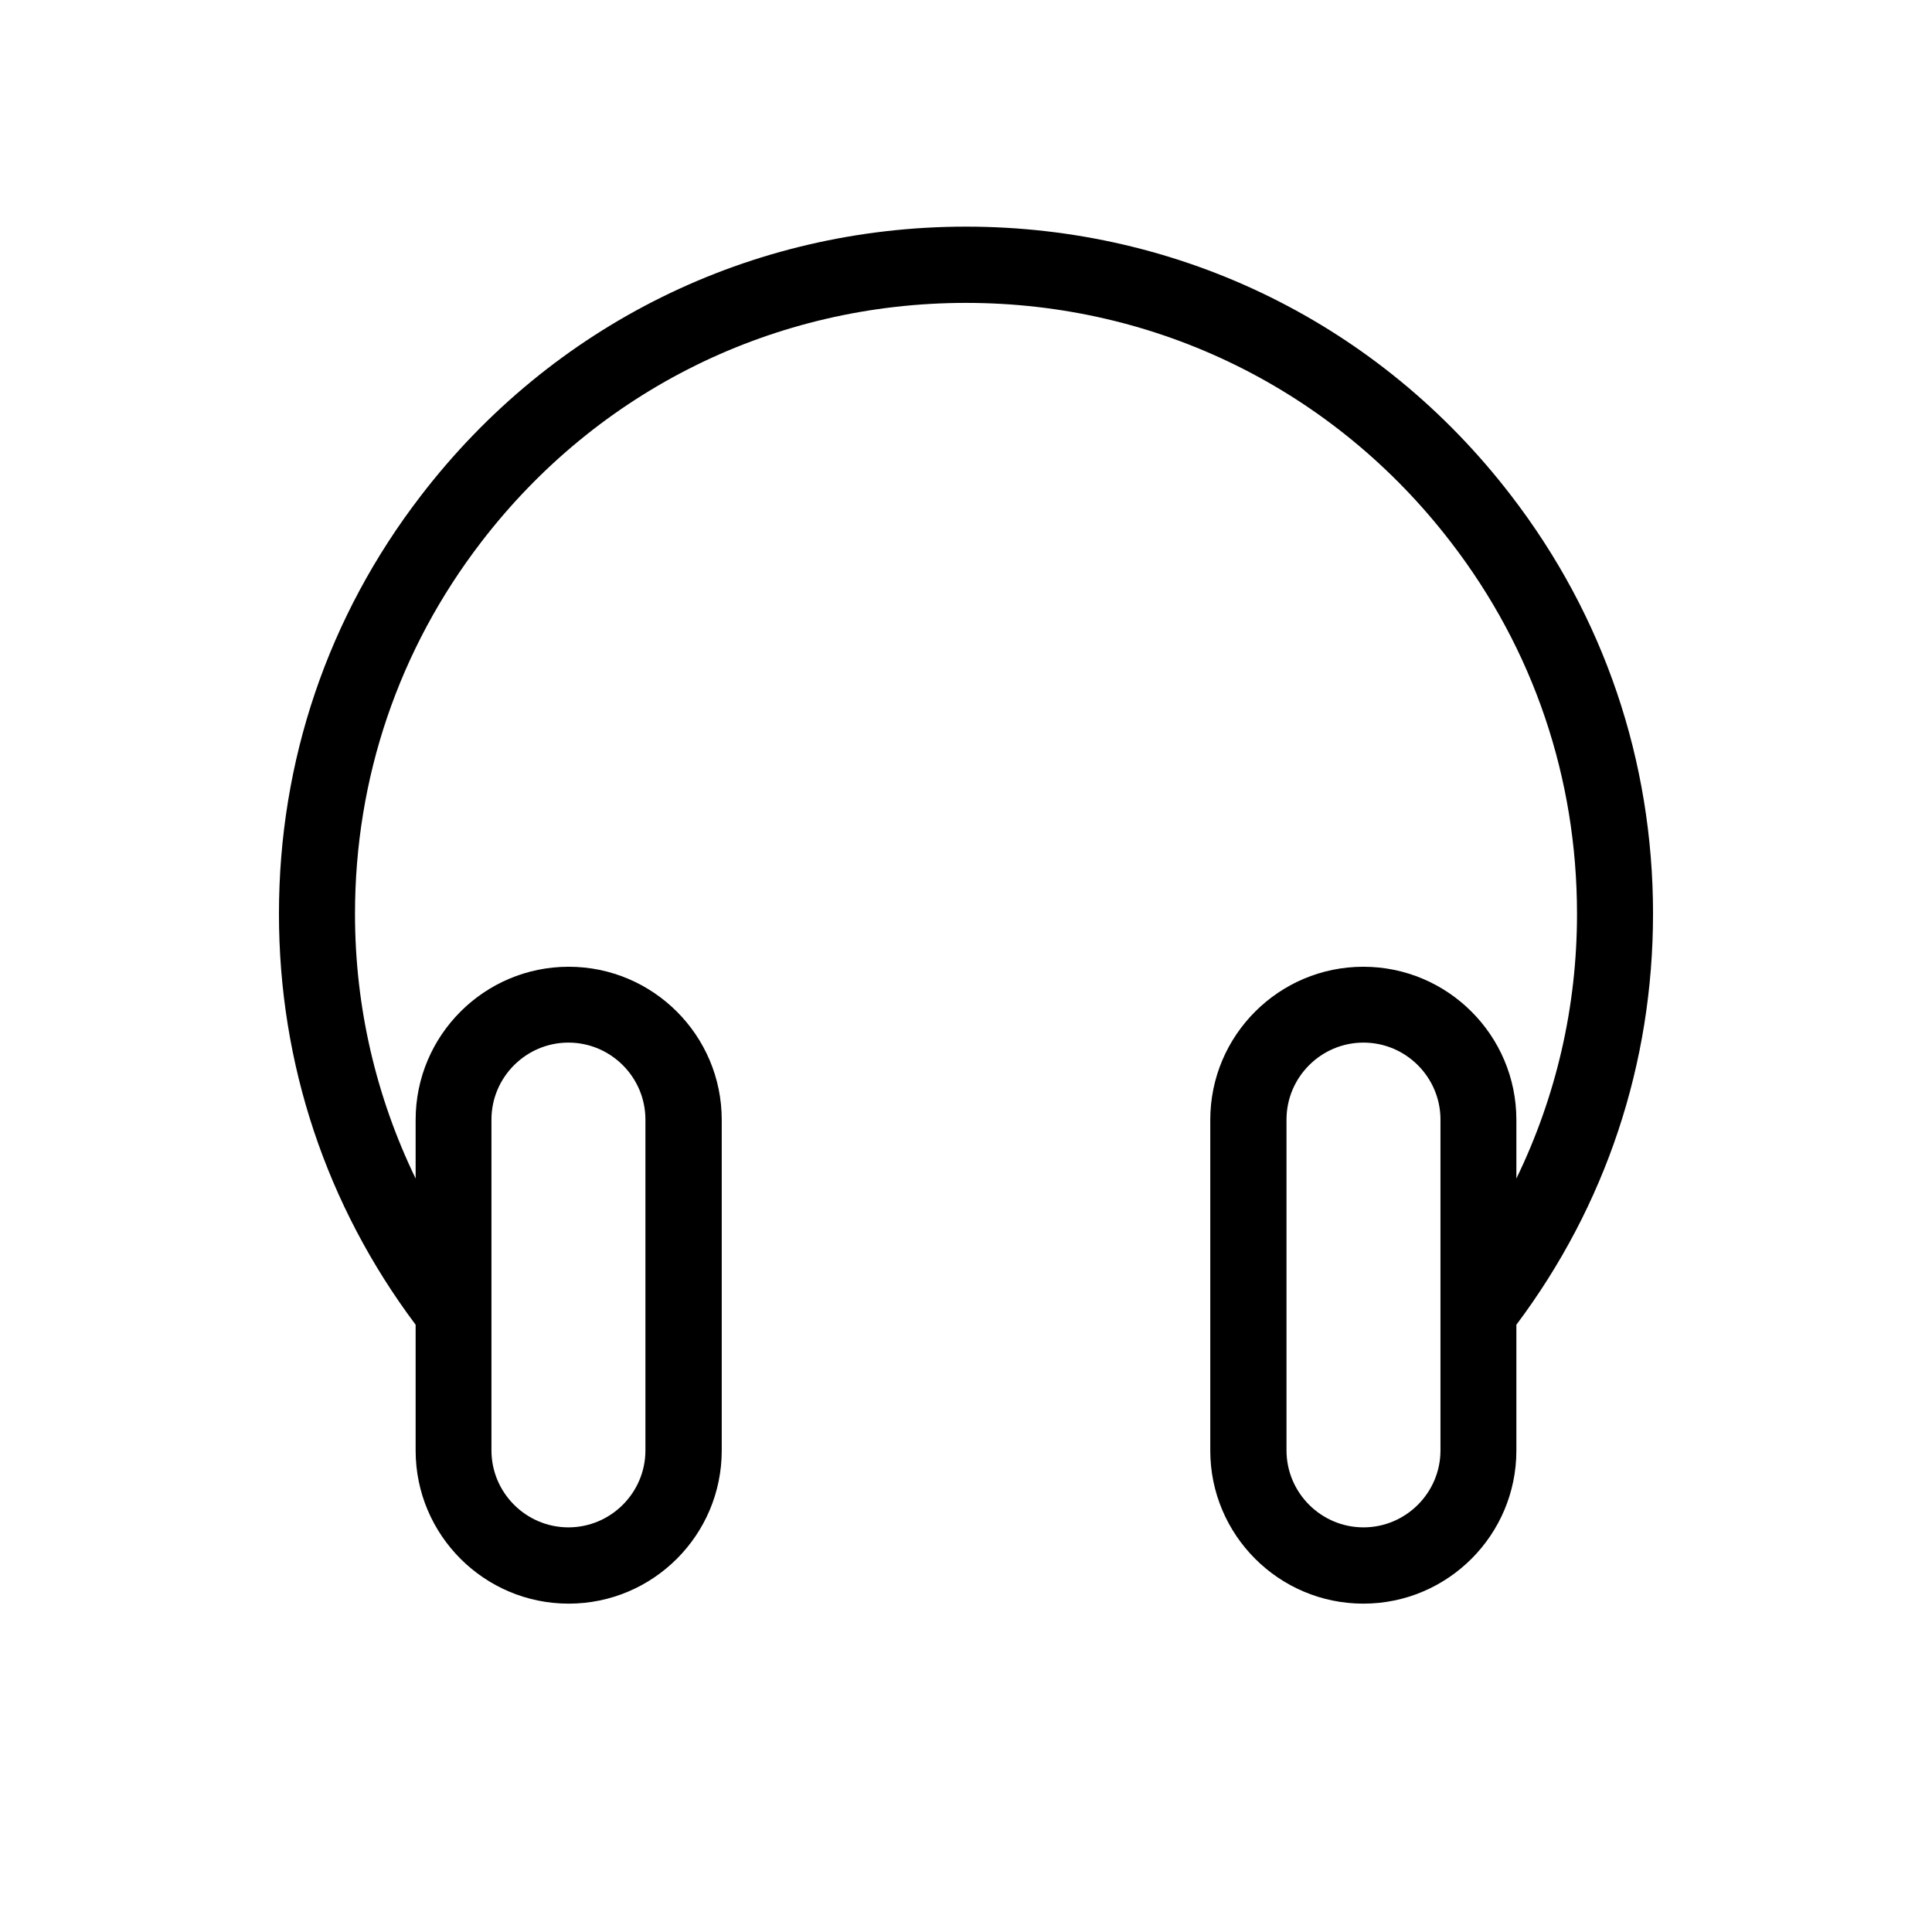
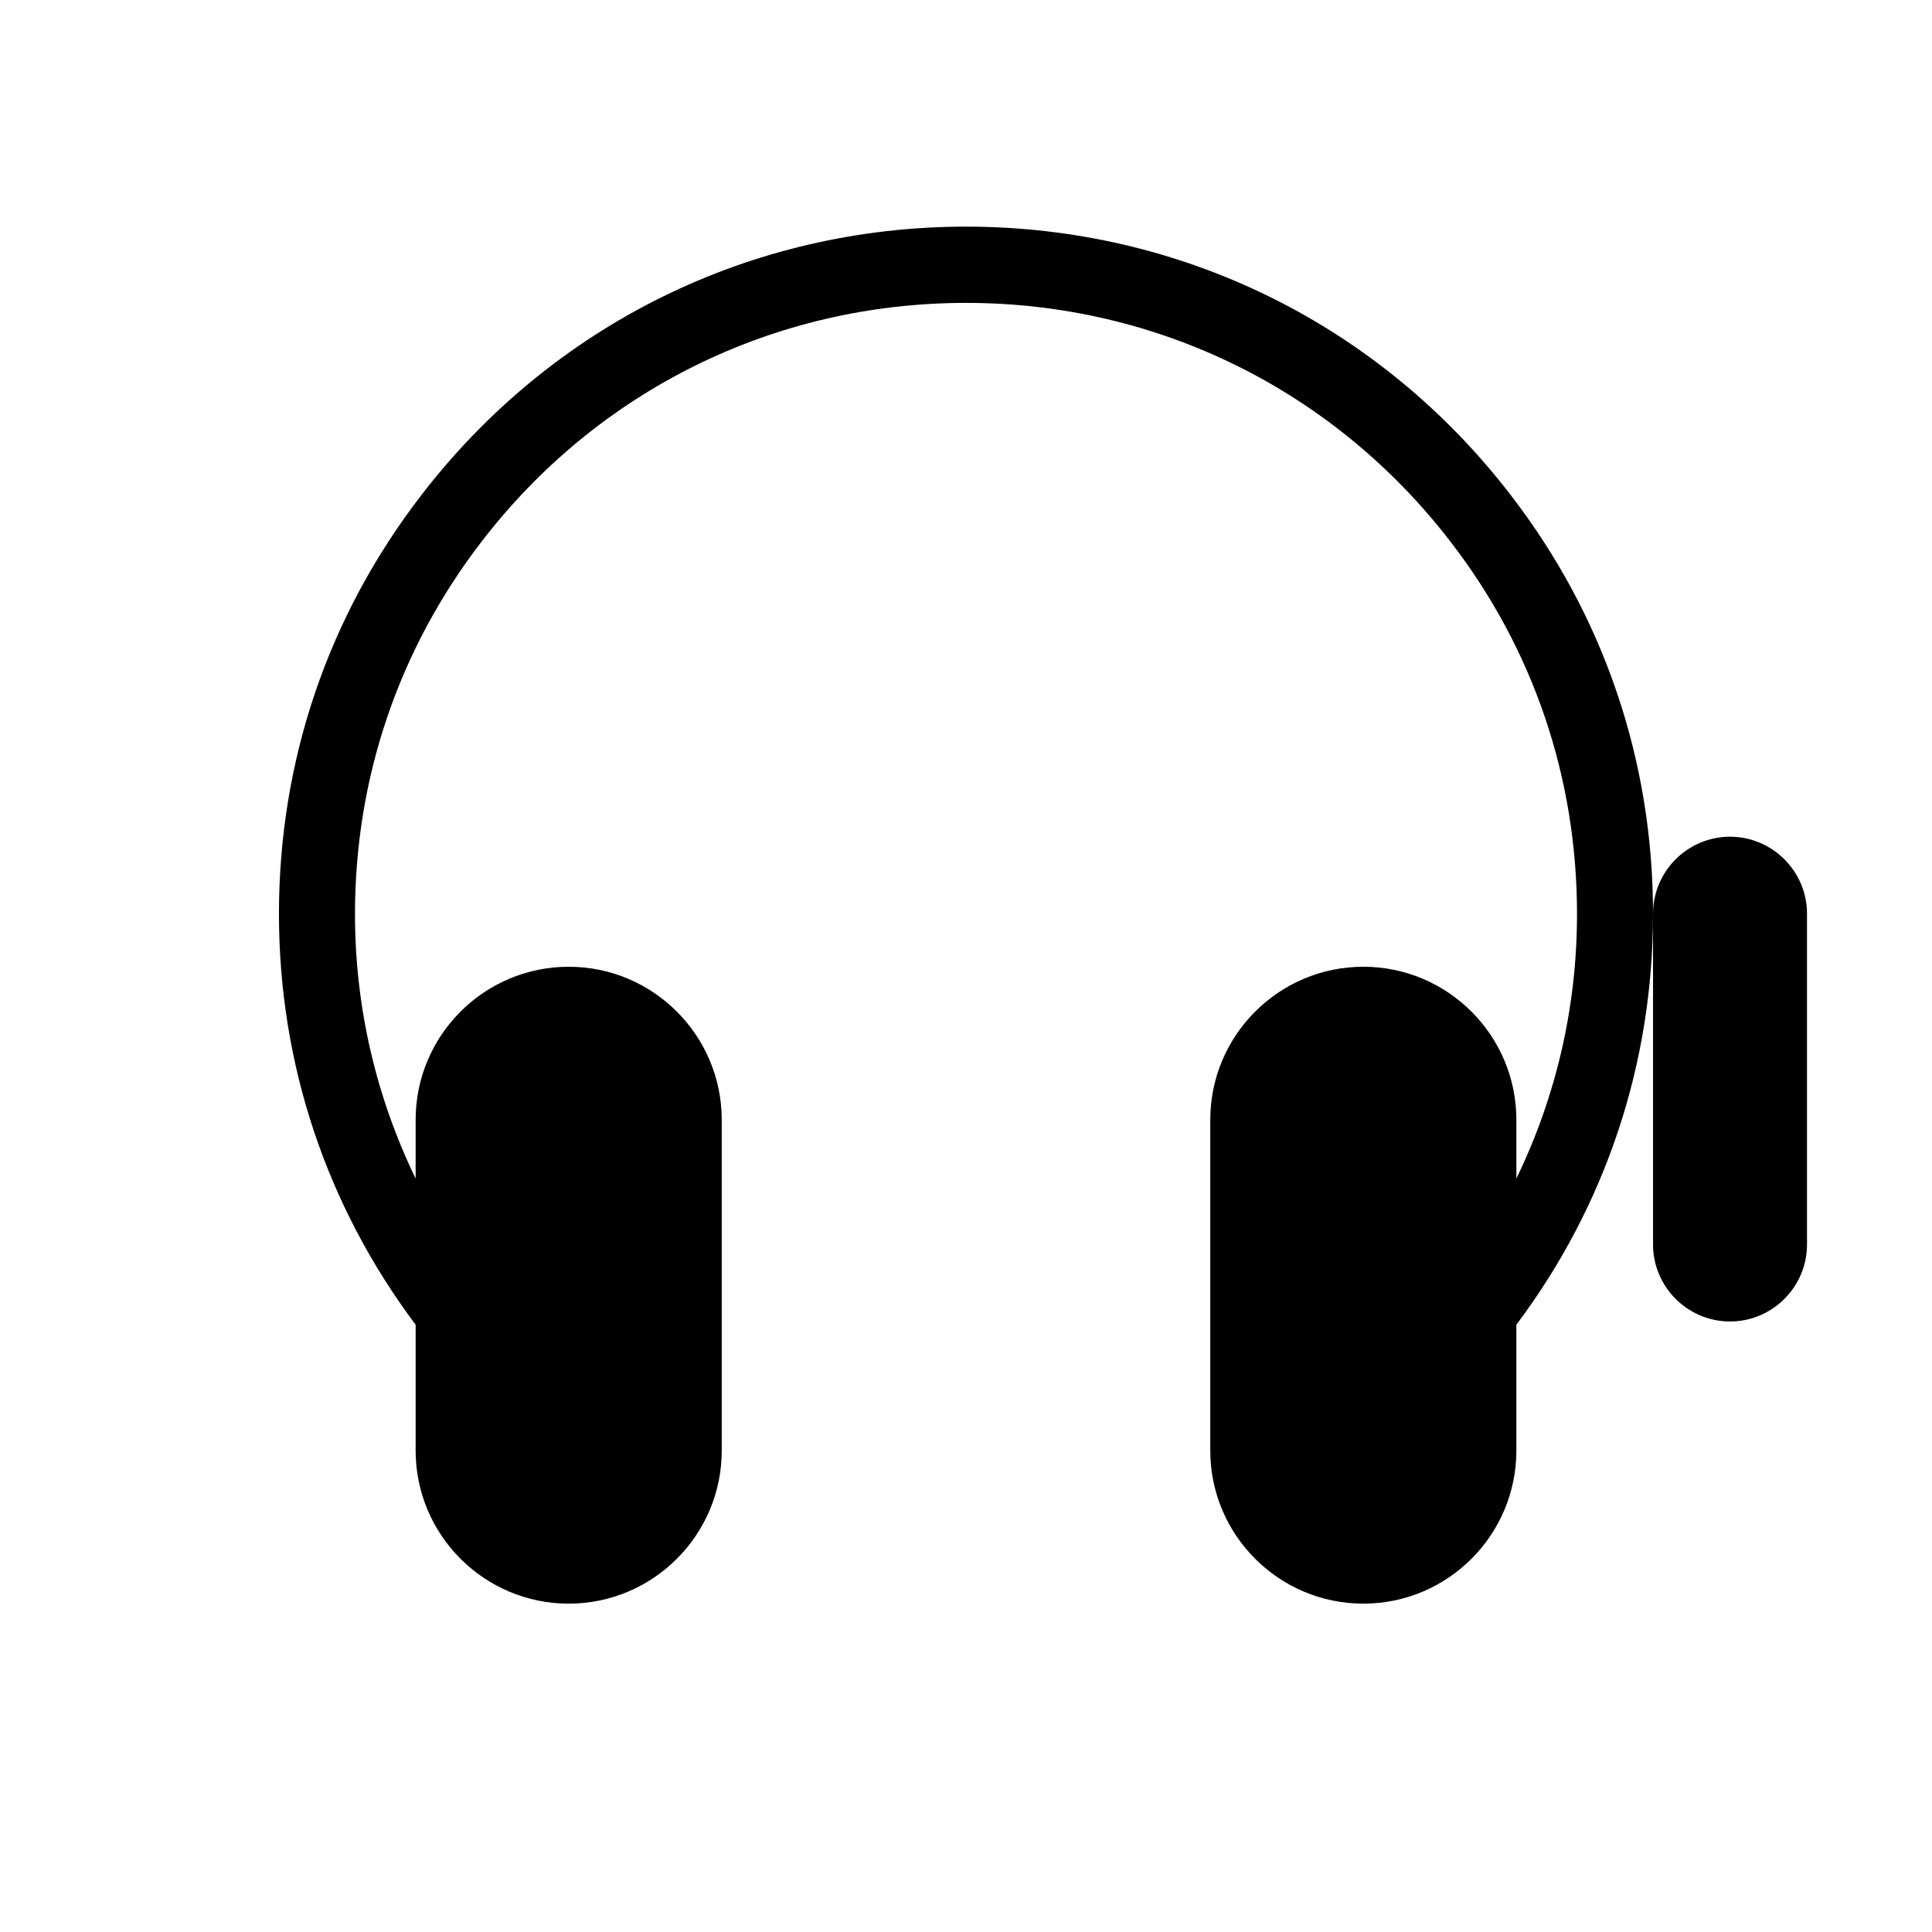
<svg xmlns="http://www.w3.org/2000/svg" fill="#000000" width="800px" height="800px" version="1.1" viewBox="144 144 512 512">
-   <path d="m582.07 386.14c0-40.508-13-78.848-37.633-110.84-34.762-45.293-87.41-71.238-144.44-71.238s-109.68 25.996-144.44 71.289c-24.637 31.992-37.633 70.332-37.633 110.84 0 39.699 12.543 77.285 36.223 108.88v33.352c0 22.371 18.188 40.559 40.559 40.559 22.371 0 40.559-18.188 40.559-40.559v-87.664c0-22.371-18.188-40.559-40.559-40.559-22.371 0-40.559 18.188-40.559 40.559v15.566c-10.48-21.664-16.07-45.395-16.07-70.129 0-36.023 11.586-70.078 33.453-98.547 30.934-40.305 77.738-63.379 128.47-63.379s97.539 23.125 128.47 63.379c21.914 28.414 33.453 62.523 33.453 98.547 0 24.688-5.543 48.418-16.07 70.129v-15.566c0-22.371-18.188-40.559-40.559-40.559-22.371 0-40.559 18.188-40.559 40.559v87.664c0 22.371 18.188 40.559 40.559 40.559 22.371 0 40.559-18.188 40.559-40.559v-33.352c23.723-31.641 36.215-69.227 36.215-108.93zm-307.83 54.562c0-11.234 9.168-20.402 20.402-20.402 11.234 0 20.402 9.168 20.402 20.402v87.664c0 11.234-9.168 20.402-20.402 20.402-11.234 0-20.402-9.168-20.402-20.402zm251.5 87.664c0 11.234-9.168 20.402-20.402 20.402s-20.402-9.168-20.402-20.402v-87.664c0-11.234 9.168-20.402 20.402-20.402s20.402 9.168 20.402 20.402z" />
+   <path d="m582.07 386.14c0-40.508-13-78.848-37.633-110.84-34.762-45.293-87.41-71.238-144.44-71.238s-109.68 25.996-144.44 71.289c-24.637 31.992-37.633 70.332-37.633 110.84 0 39.699 12.543 77.285 36.223 108.88v33.352c0 22.371 18.188 40.559 40.559 40.559 22.371 0 40.559-18.188 40.559-40.559v-87.664c0-22.371-18.188-40.559-40.559-40.559-22.371 0-40.559 18.188-40.559 40.559v15.566c-10.48-21.664-16.07-45.395-16.07-70.129 0-36.023 11.586-70.078 33.453-98.547 30.934-40.305 77.738-63.379 128.47-63.379s97.539 23.125 128.47 63.379c21.914 28.414 33.453 62.523 33.453 98.547 0 24.688-5.543 48.418-16.07 70.129v-15.566c0-22.371-18.188-40.559-40.559-40.559-22.371 0-40.559 18.188-40.559 40.559v87.664c0 22.371 18.188 40.559 40.559 40.559 22.371 0 40.559-18.188 40.559-40.559v-33.352c23.723-31.641 36.215-69.227 36.215-108.93zc0-11.234 9.168-20.402 20.402-20.402 11.234 0 20.402 9.168 20.402 20.402v87.664c0 11.234-9.168 20.402-20.402 20.402-11.234 0-20.402-9.168-20.402-20.402zm251.5 87.664c0 11.234-9.168 20.402-20.402 20.402s-20.402-9.168-20.402-20.402v-87.664c0-11.234 9.168-20.402 20.402-20.402s20.402 9.168 20.402 20.402z" />
</svg>